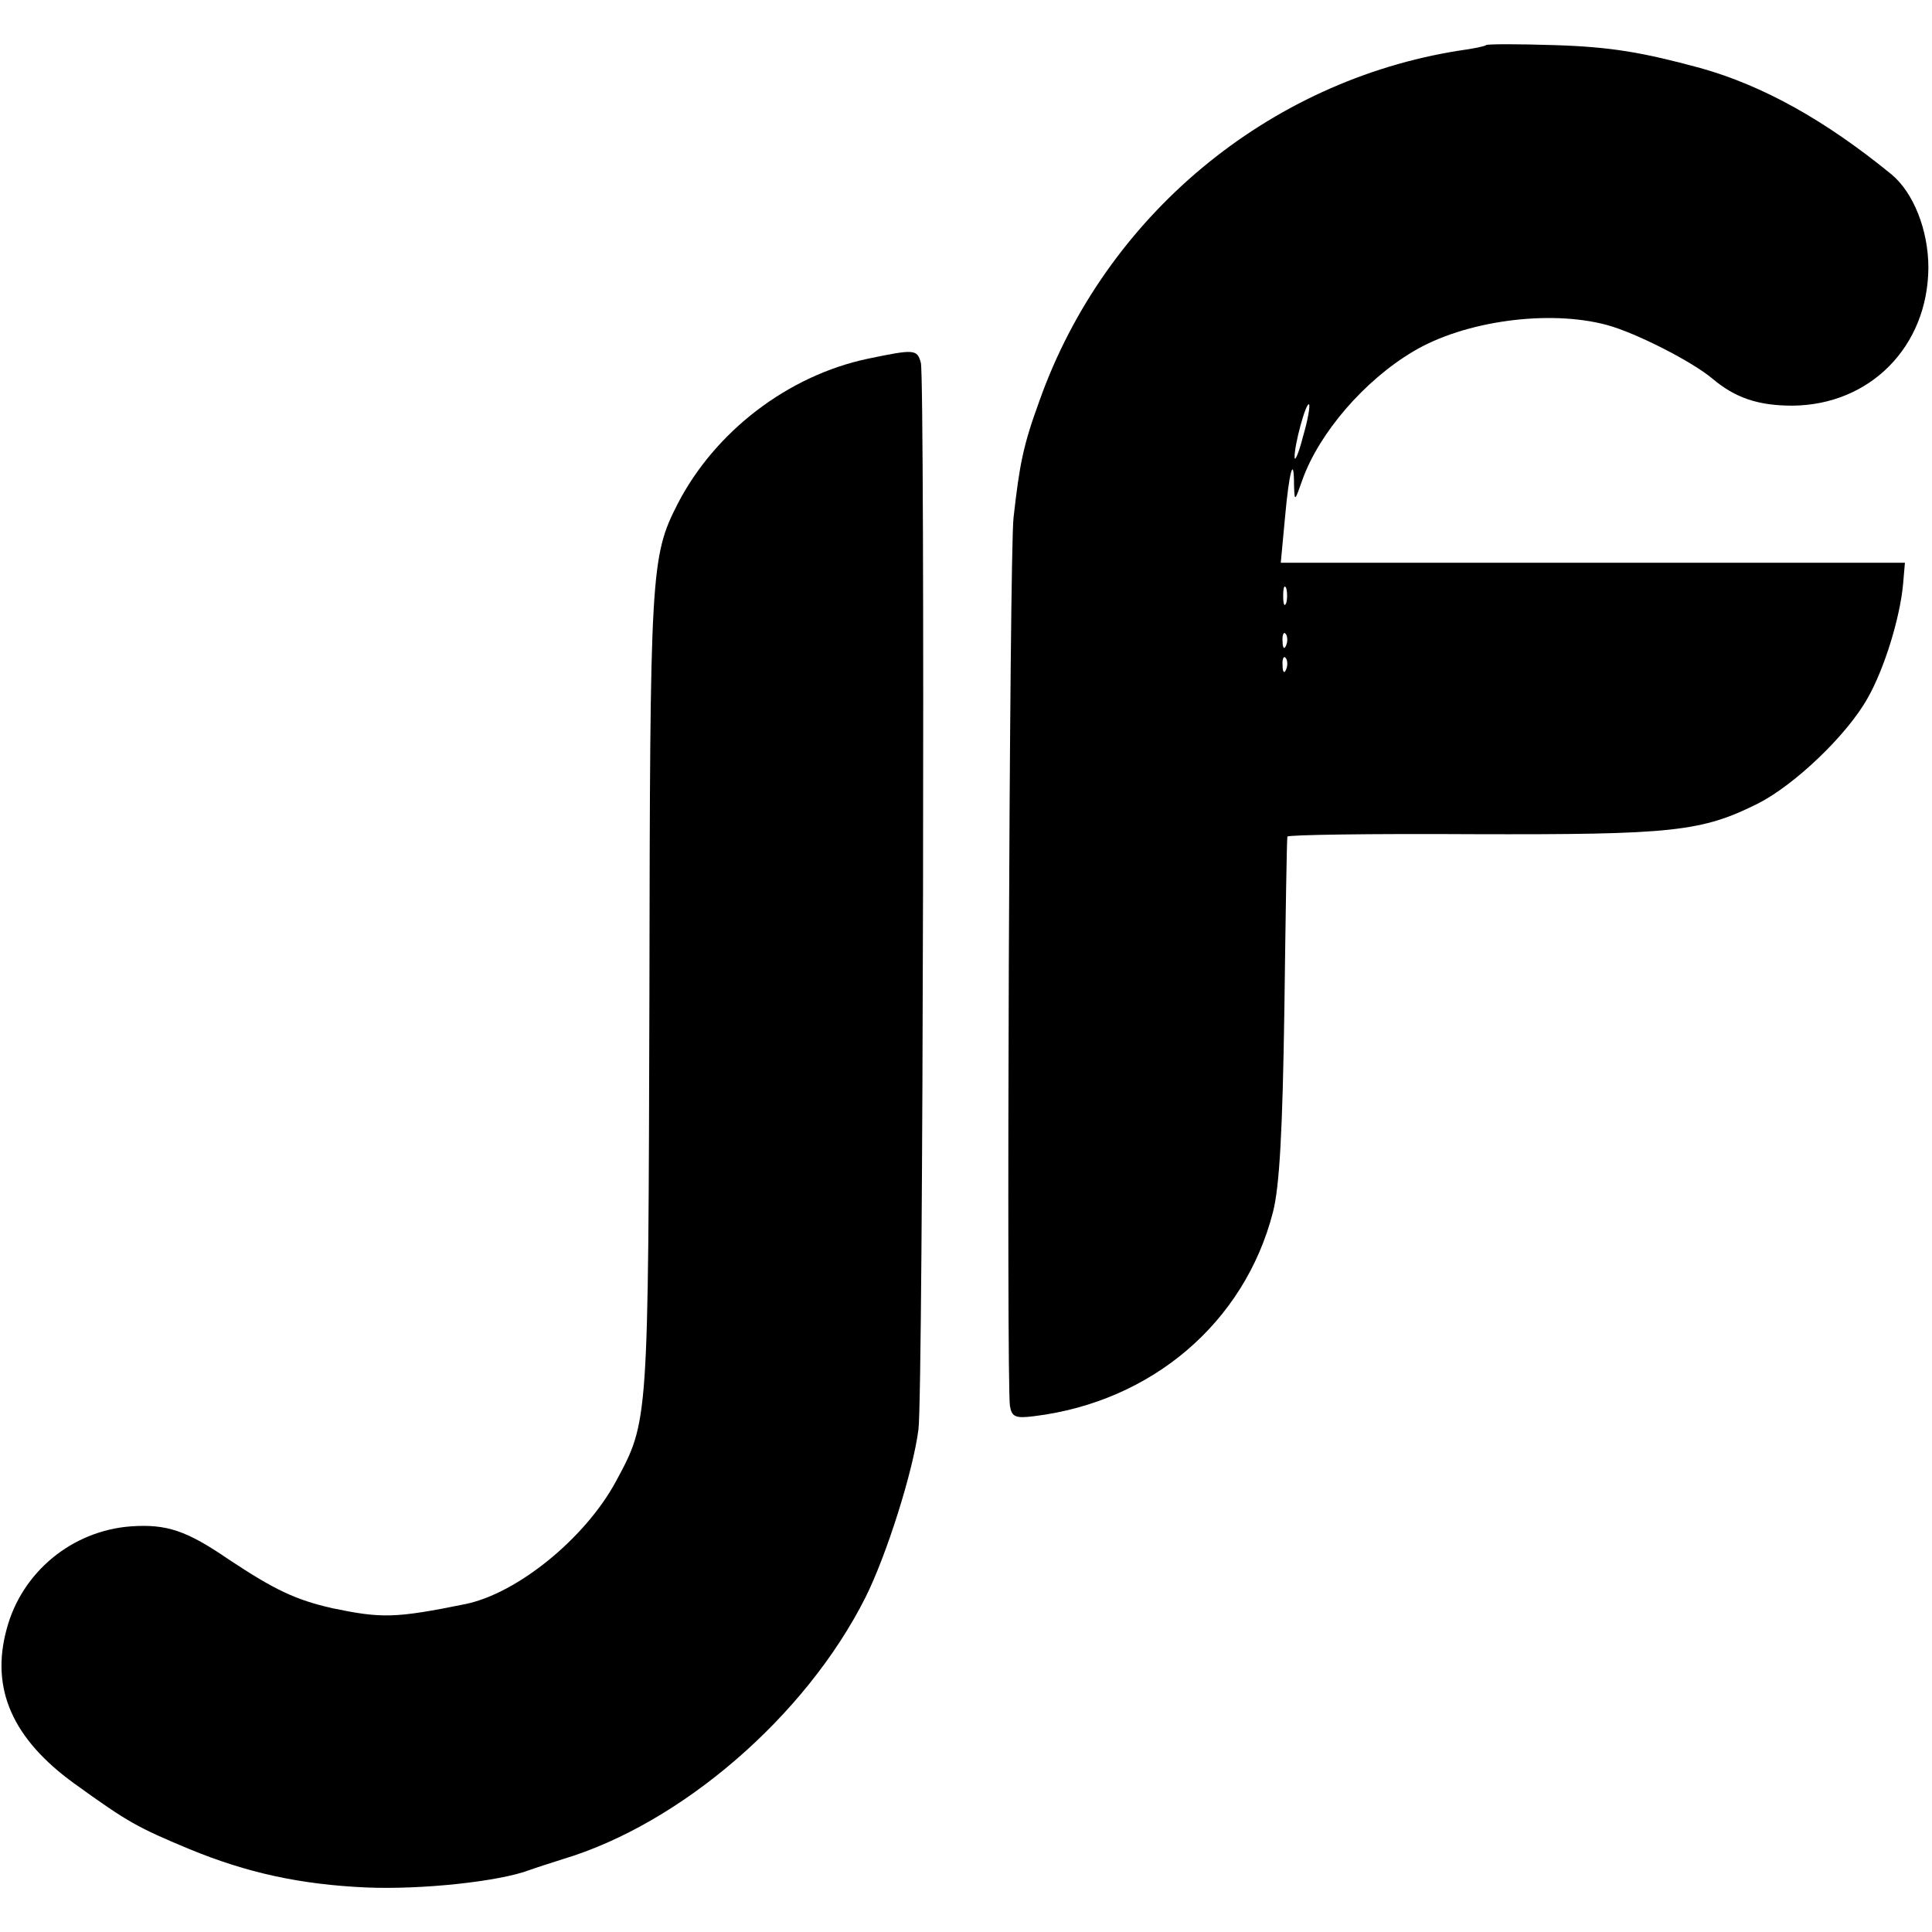
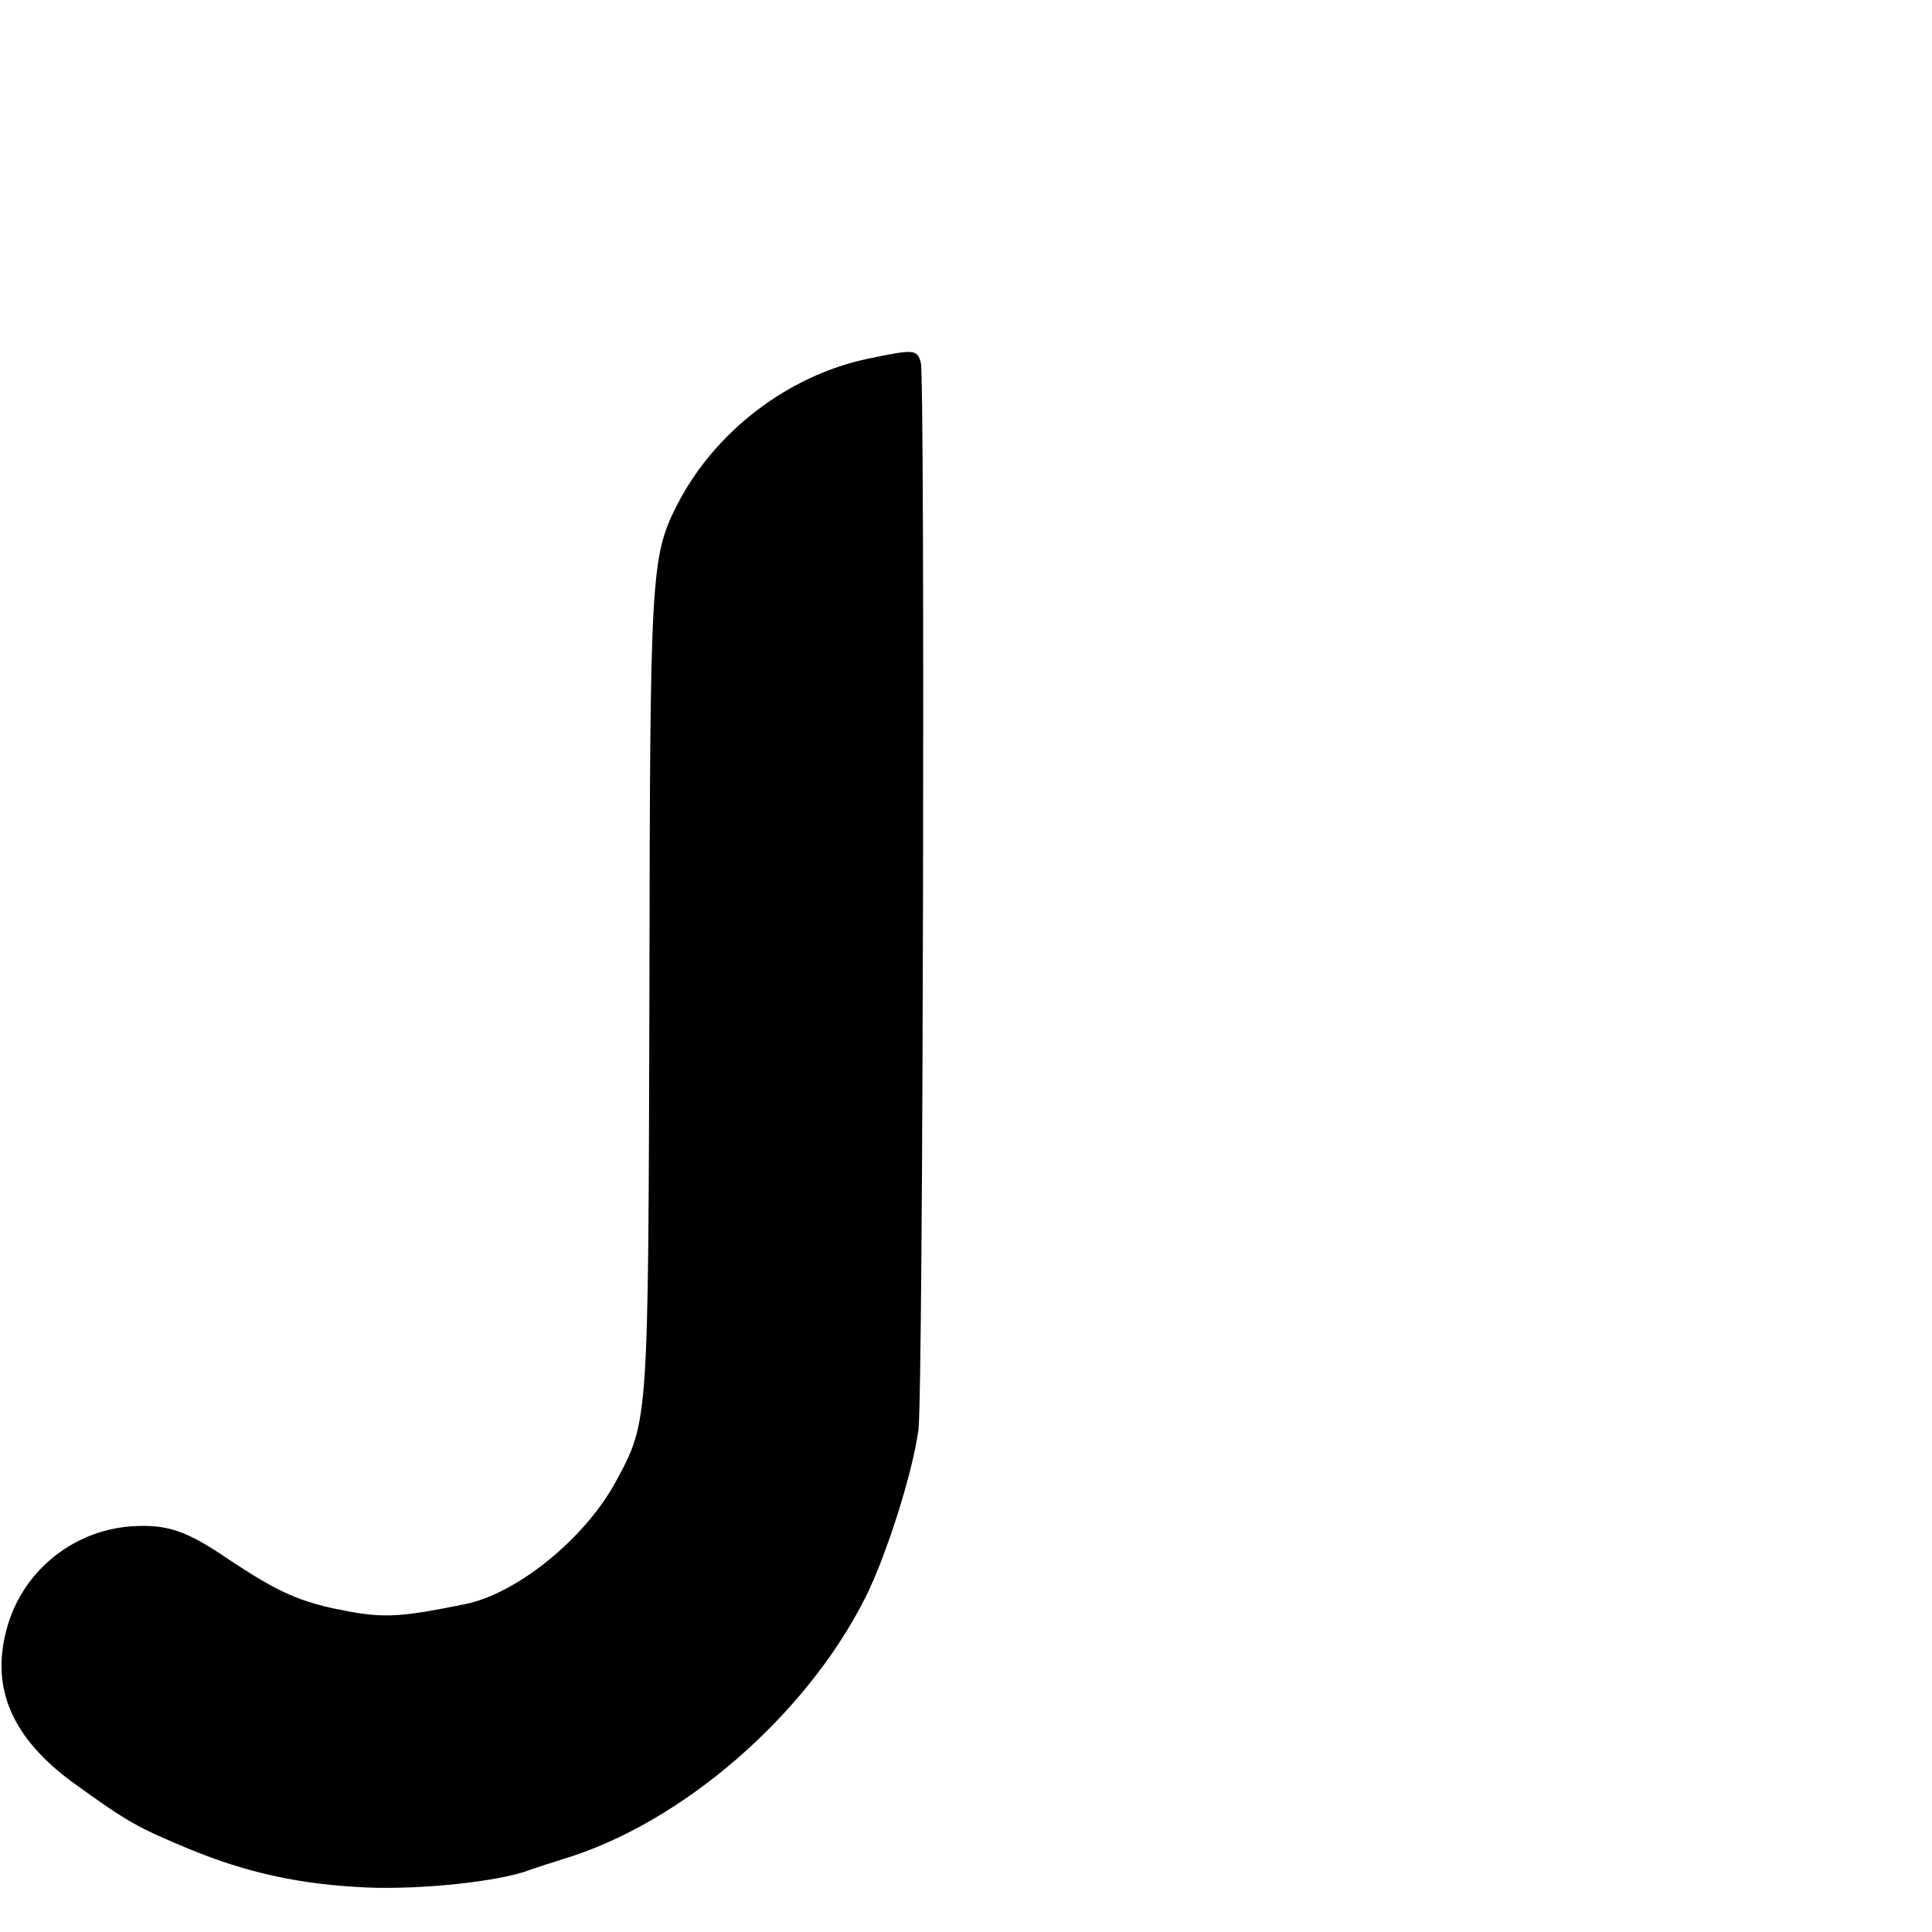
<svg xmlns="http://www.w3.org/2000/svg" version="1.0" width="321pt" height="321pt" viewBox="0 0 321 321" preserveAspectRatio="xMidYMid meet">
  <g transform="translate(0,321) scale(0.1,-0.1)" fill="#000000" stroke="none">
-     <path d="M2469 3135 c-2 -2 -22 -6 -44 -9 -318 -50 -589 -275 -698 -582 -27 -74 -33 -105 -43 -194 -7 -57 -12 -1439 -6 -1476 3 -18 9 -21 40 -17 196 24 350 156 397 339 11 43 16 135 19 339 2 154 4 282 5 285 1 3 139 5 308 4 332 -1 380 4 474 51 61 31 148 114 182 175 28 49 54 134 59 190 l3 35 -518 0 -519 0 7 75 c7 78 15 105 15 54 1 -28 1 -28 14 9 28 78 103 165 184 213 85 51 226 70 322 44 48 -13 142 -61 175 -89 38 -32 76 -45 133 -45 129 1 225 98 226 229 0 63 -25 125 -61 155 -110 90 -214 148 -318 177 -96 26 -148 35 -241 38 -62 2 -113 2 -115 0z m-304 -650 c-7 -28 -14 -43 -14 -35 -1 19 19 93 24 88 2 -2 -2 -26 -10 -53z m-28 -277 c-3 -7 -5 -2 -5 12 0 14 2 19 5 13 2 -7 2 -19 0 -25z m0 -70 c-3 -8 -6 -5 -6 6 -1 11 2 17 5 13 3 -3 4 -12 1 -19z m0 -40 c-3 -8 -6 -5 -6 6 -1 11 2 17 5 13 3 -3 4 -12 1 -19z" />
    <path d="M1442 2614 c-133 -28 -254 -121 -316 -241 -45 -88 -46 -112 -47 -813 -2 -718 -1 -710 -56 -812 -51 -94 -163 -185 -249 -203 -118 -24 -140 -24 -222 -7 -61 14 -95 30 -172 81 -70 48 -103 59 -162 55 -98 -7 -182 -76 -207 -171 -27 -99 10 -182 112 -256 90 -65 105 -73 191 -109 97 -40 185 -59 294 -64 93 -4 222 10 272 29 8 3 33 11 55 18 197 59 404 238 503 435 35 70 79 209 88 279 8 59 11 1745 4 1772 -6 23 -11 23 -88 7z" />
  </g>
</svg>